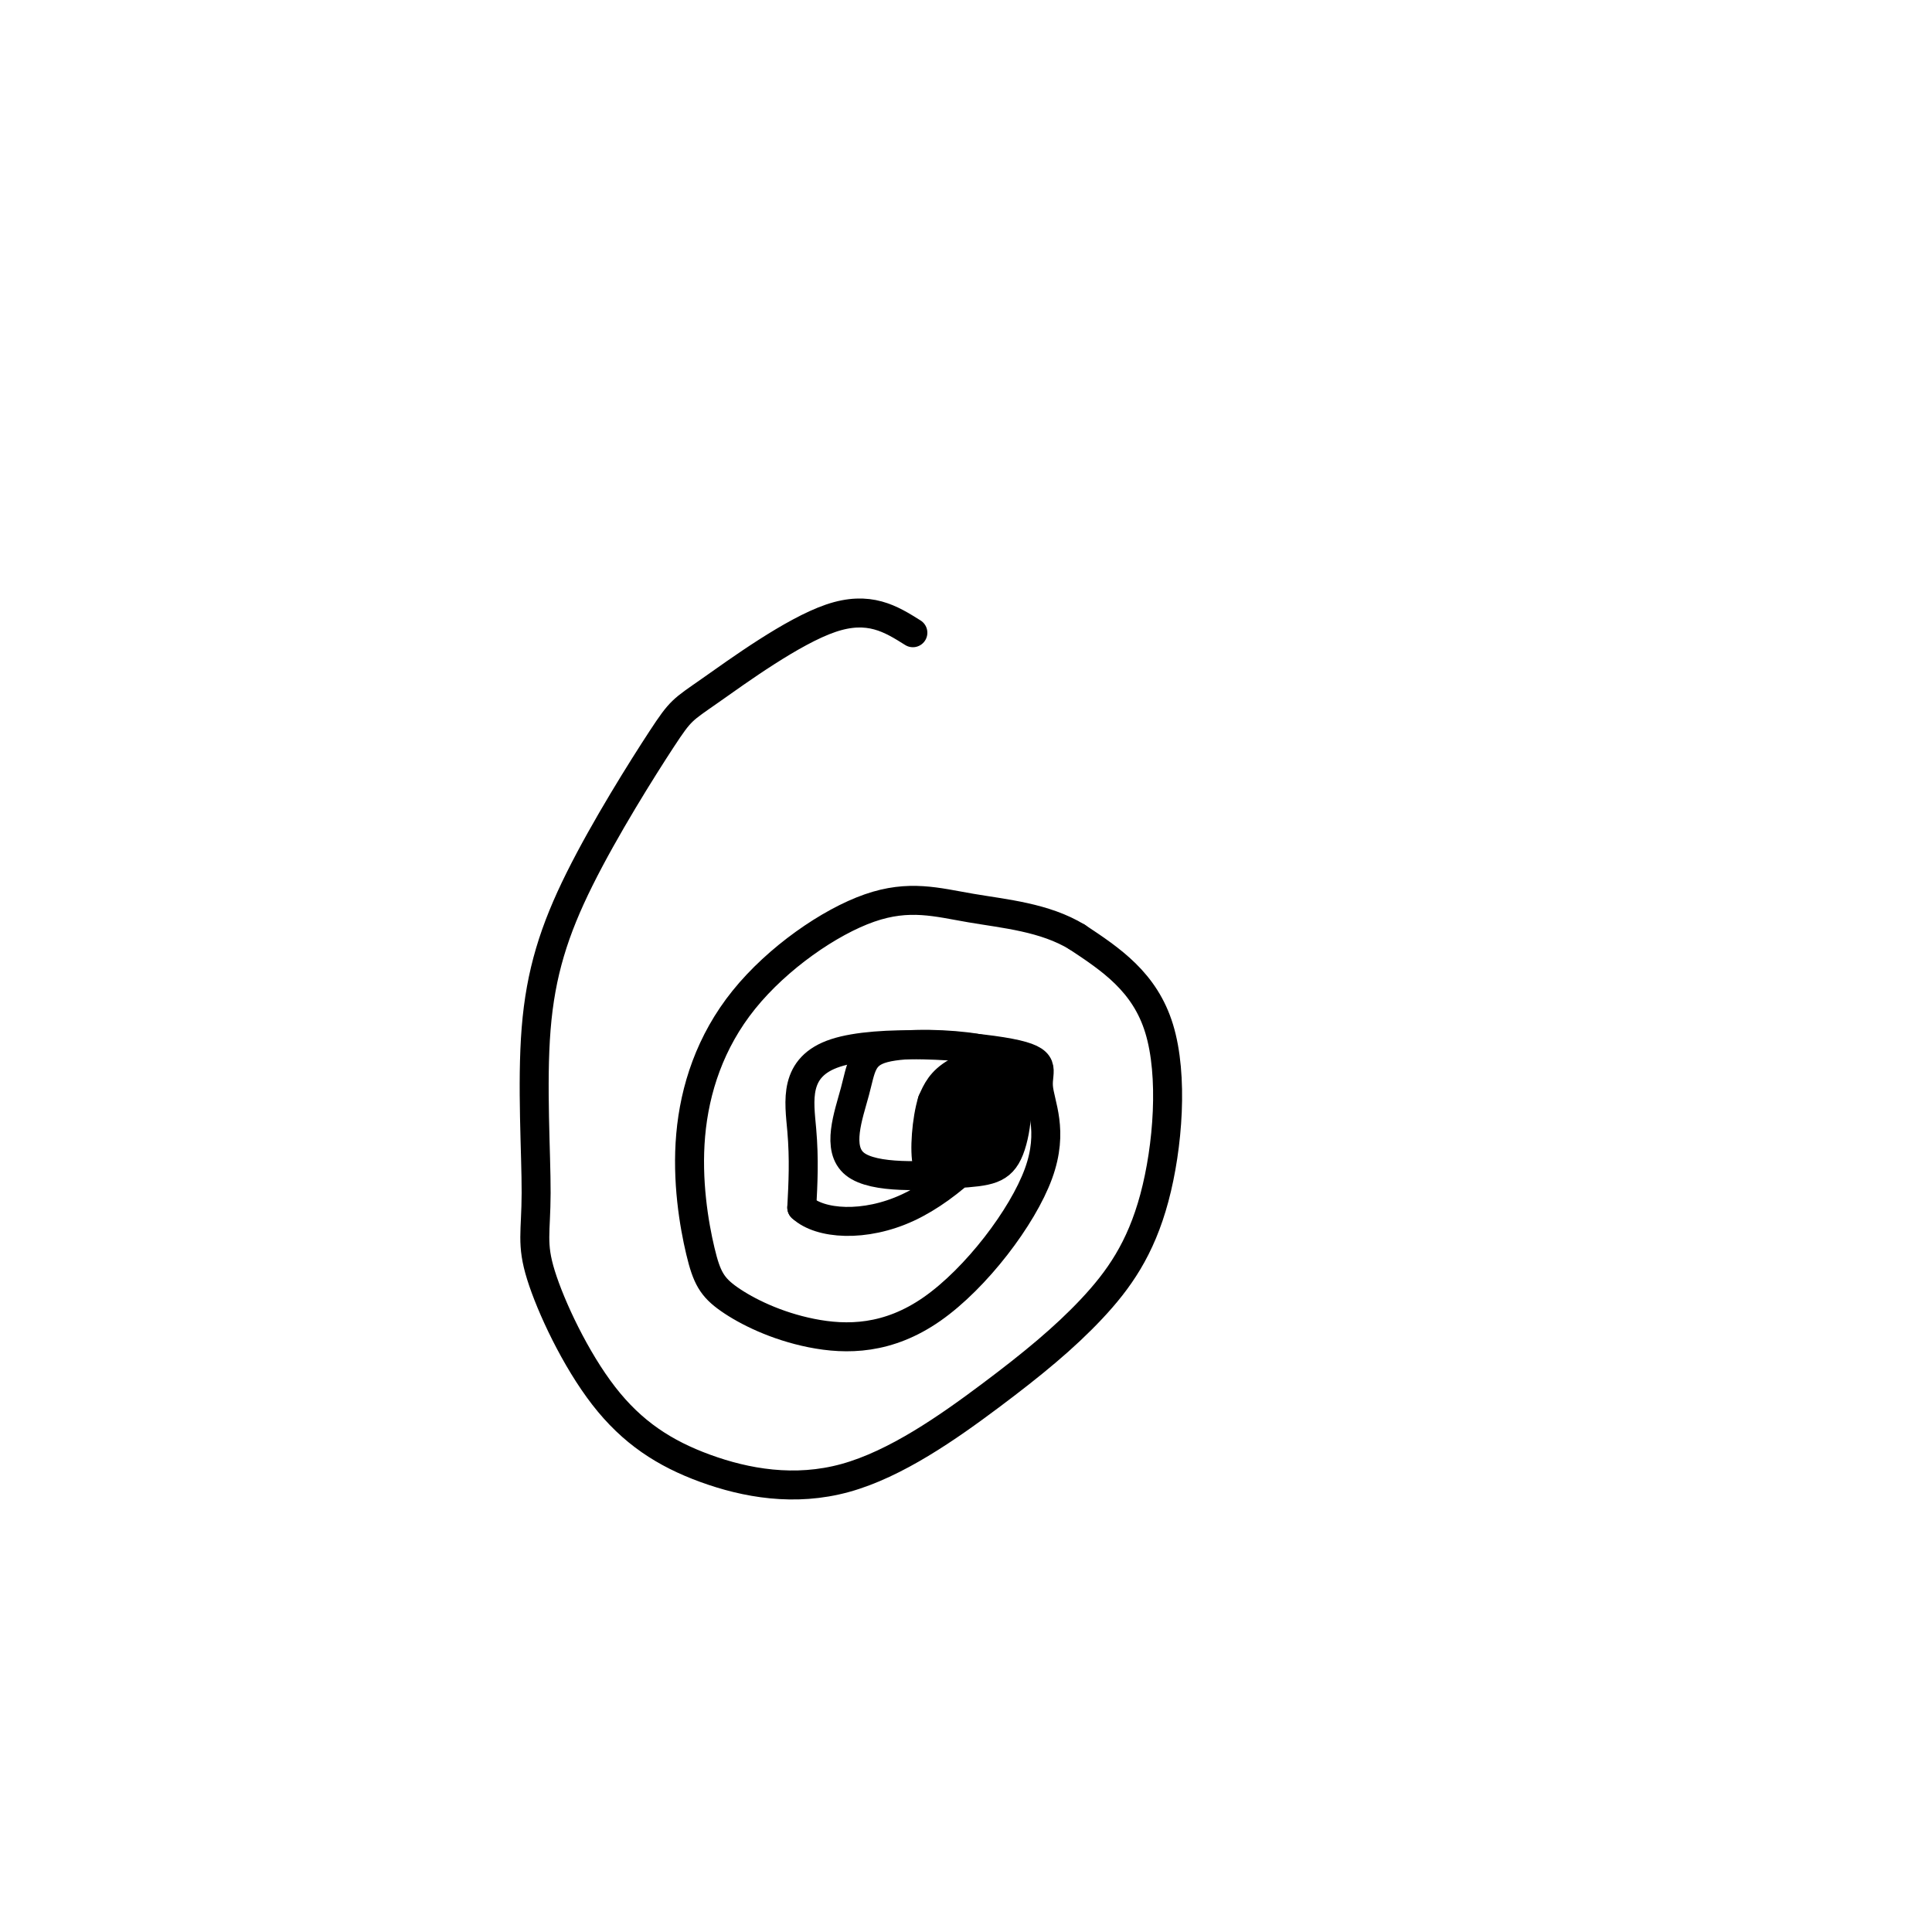
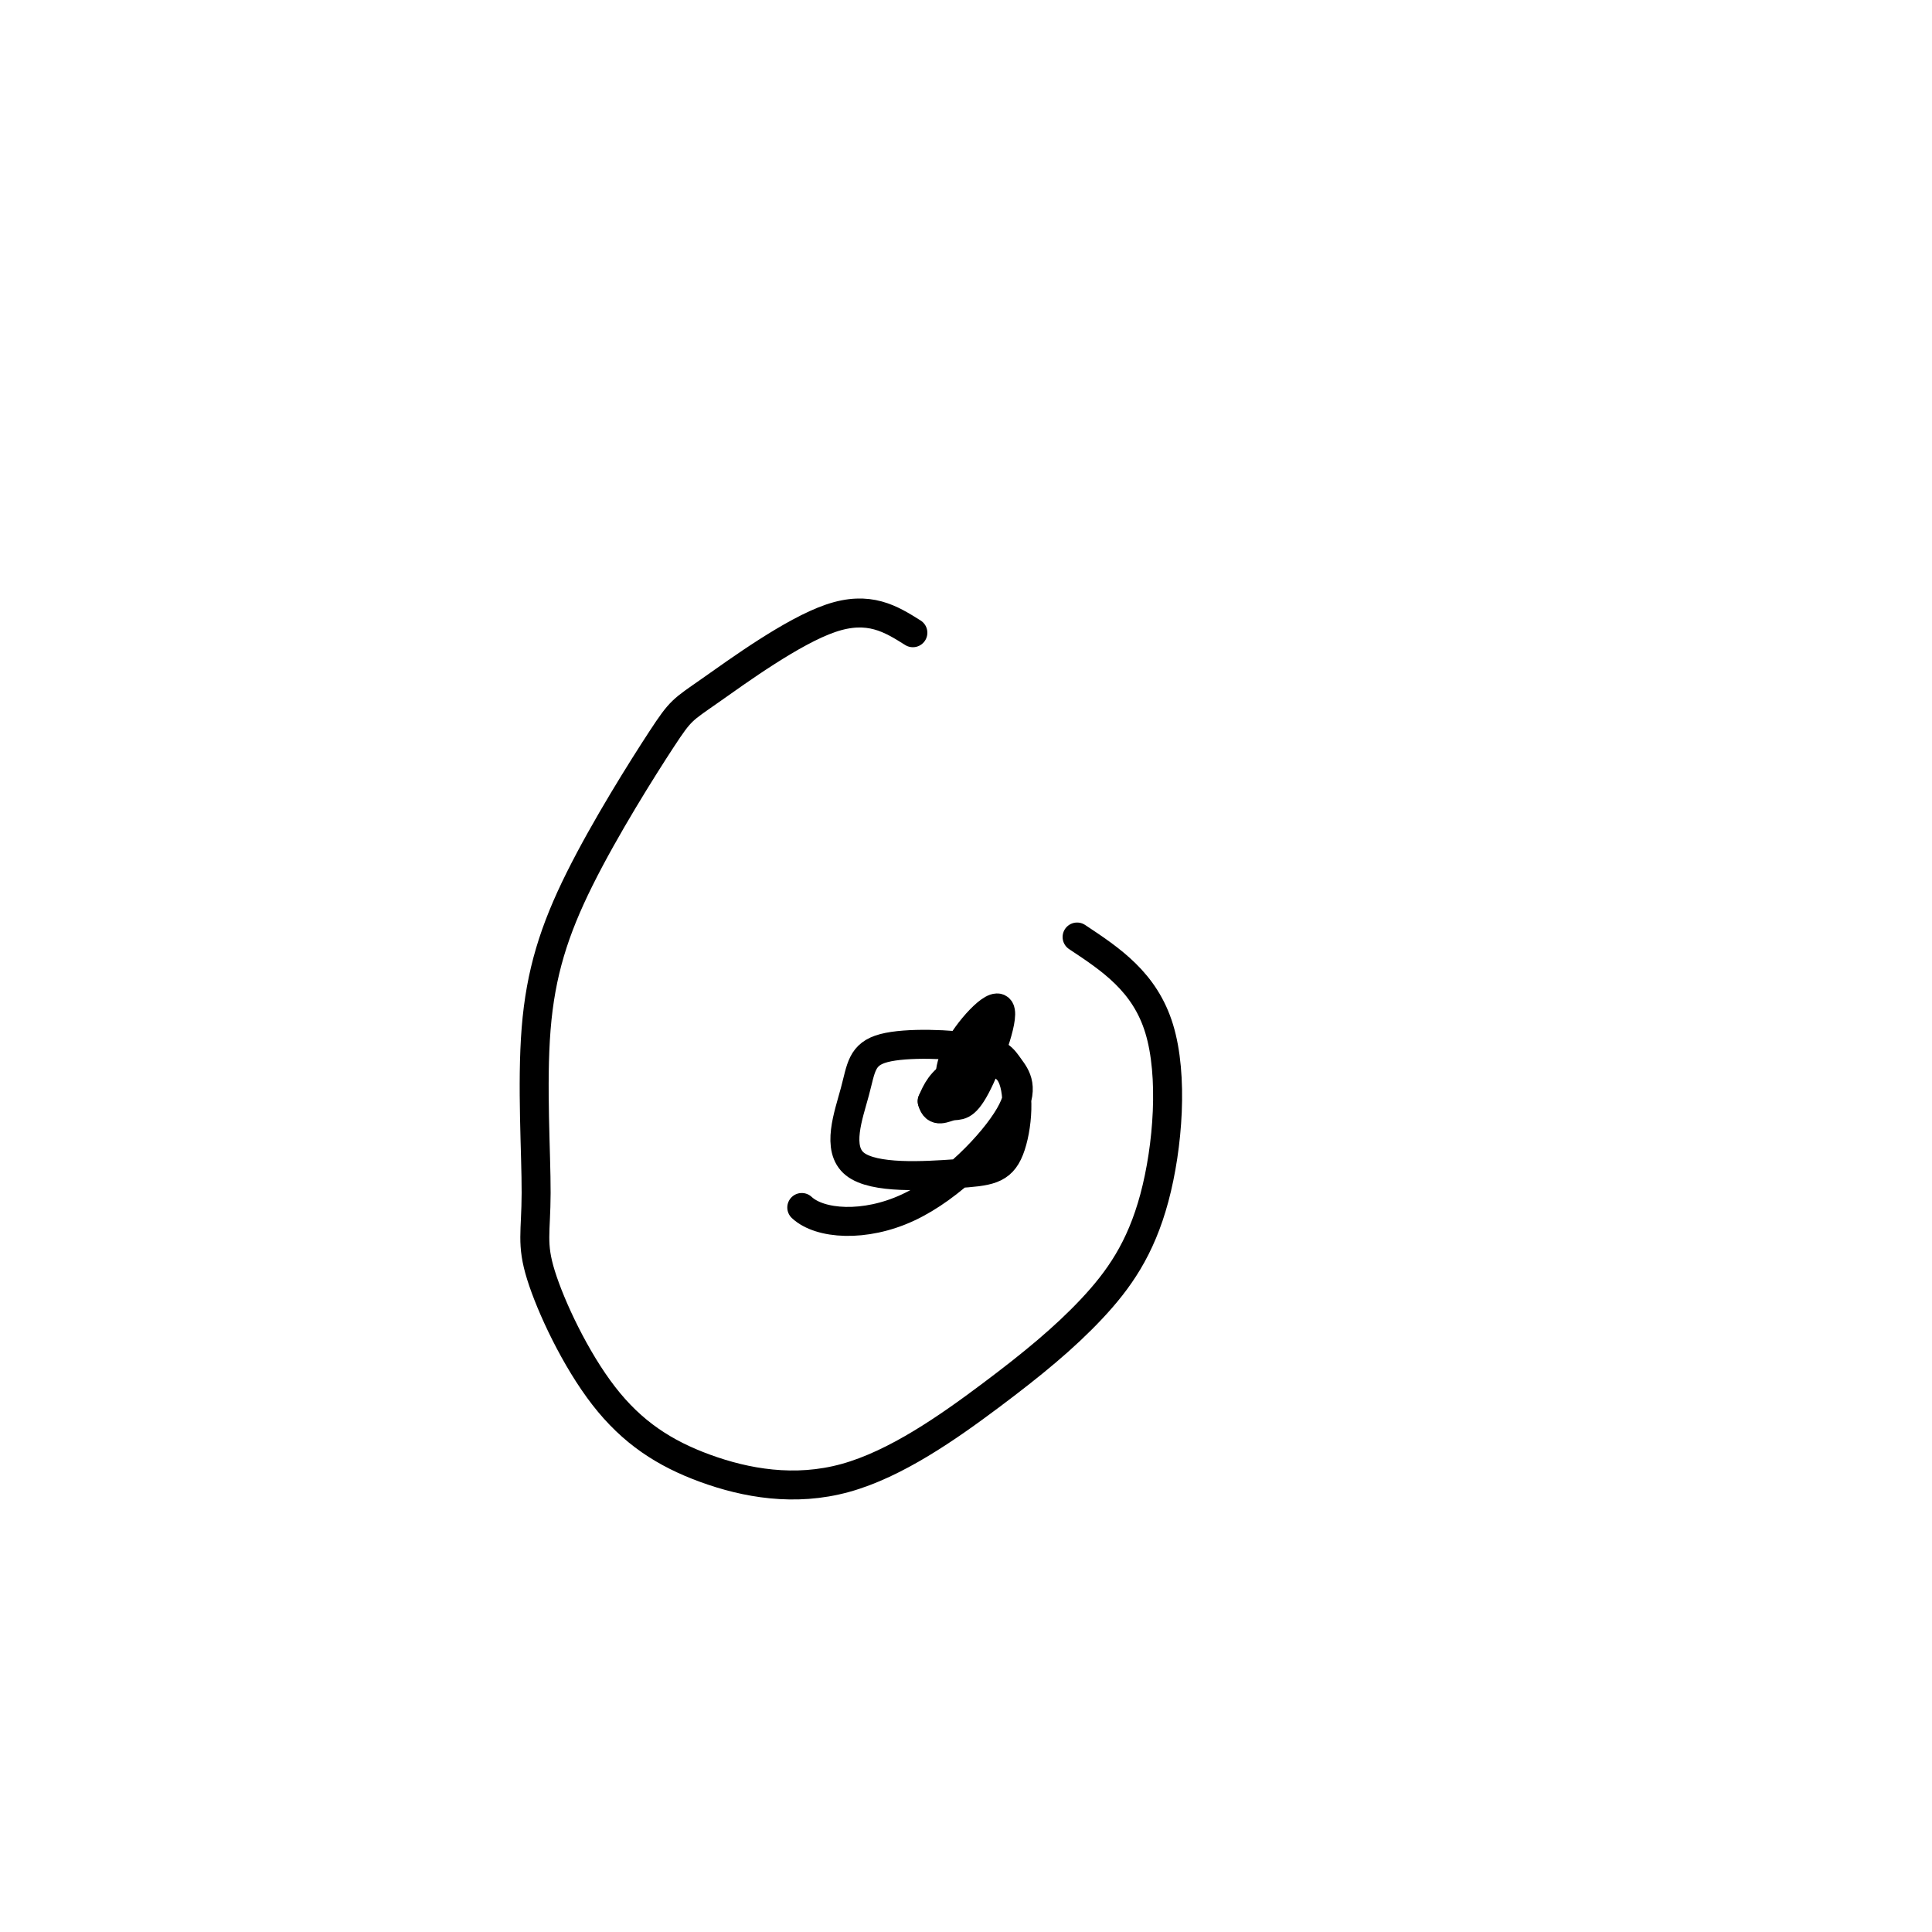
<svg xmlns="http://www.w3.org/2000/svg" viewBox="0 0 400 400" version="1.1">
  <g fill="none" stroke="#000000" stroke-width="6" stroke-linecap="round" stroke-linejoin="round">
    <path d="M189,131c-4.539,-2.850 -9.078,-5.699 -17,-3c-7.922,2.699 -19.228,10.947 -25,15c-5.772,4.053 -6.011,3.911 -10,10c-3.989,6.089 -11.729,18.409 -17,29c-5.271,10.591 -8.075,19.455 -9,31c-0.925,11.545 0.027,25.772 0,34c-0.027,8.228 -1.035,10.456 1,17c2.035,6.544 7.112,17.404 13,25c5.888,7.596 12.588,11.928 21,15c8.412,3.072 18.536,4.884 29,2c10.464,-2.884 21.268,-10.463 30,-17c8.732,-6.537 15.392,-12.030 21,-18c5.608,-5.970 10.164,-12.415 13,-23c2.836,-10.585 3.953,-25.310 1,-35c-2.953,-9.690 -9.977,-14.345 -17,-19" />
-     <path d="M223,194c-6.712,-4.086 -14.991,-4.801 -22,-6c-7.009,-1.199 -12.747,-2.884 -21,0c-8.253,2.884 -19.022,10.335 -26,19c-6.978,8.665 -10.167,18.544 -11,28c-0.833,9.456 0.689,18.491 2,24c1.311,5.509 2.410,7.493 6,10c3.590,2.507 9.671,5.536 17,7c7.329,1.464 15.905,1.364 25,-5c9.095,-6.364 18.707,-18.992 22,-28c3.293,-9.008 0.266,-14.394 0,-18c-0.266,-3.606 2.228,-5.430 -6,-7c-8.228,-1.570 -27.177,-2.884 -36,0c-8.823,2.884 -7.521,9.967 -7,16c0.521,6.033 0.260,11.017 0,16" />
    <path d="M166,250c3.718,3.482 13.014,4.185 22,0c8.986,-4.185 17.663,-13.260 21,-19c3.337,-5.740 1.335,-8.146 0,-10c-1.335,-1.854 -2.002,-3.155 -7,-4c-4.998,-0.845 -14.328,-1.235 -19,0c-4.672,1.235 -4.685,4.093 -6,9c-1.315,4.907 -3.930,11.861 0,15c3.930,3.139 14.407,2.463 21,2c6.593,-0.463 9.303,-0.712 11,-5c1.697,-4.288 2.380,-12.616 0,-16c-2.380,-3.384 -7.823,-1.824 -11,0c-3.177,1.824 -4.089,3.912 -5,6" />
-     <path d="M193,228c-1.194,3.824 -1.677,10.385 -1,13c0.677,2.615 2.516,1.283 4,1c1.484,-0.283 2.613,0.482 5,-4c2.387,-4.482 6.032,-14.212 5,-16c-1.032,-1.788 -6.739,4.365 -9,9c-2.261,4.635 -1.074,7.753 0,7c1.074,-0.753 2.037,-5.376 3,-10" />
+     <path d="M193,228c0.677,2.615 2.516,1.283 4,1c1.484,-0.283 2.613,0.482 5,-4c2.387,-4.482 6.032,-14.212 5,-16c-1.032,-1.788 -6.739,4.365 -9,9c-2.261,4.635 -1.074,7.753 0,7c1.074,-0.753 2.037,-5.376 3,-10" />
  </g>
</svg>